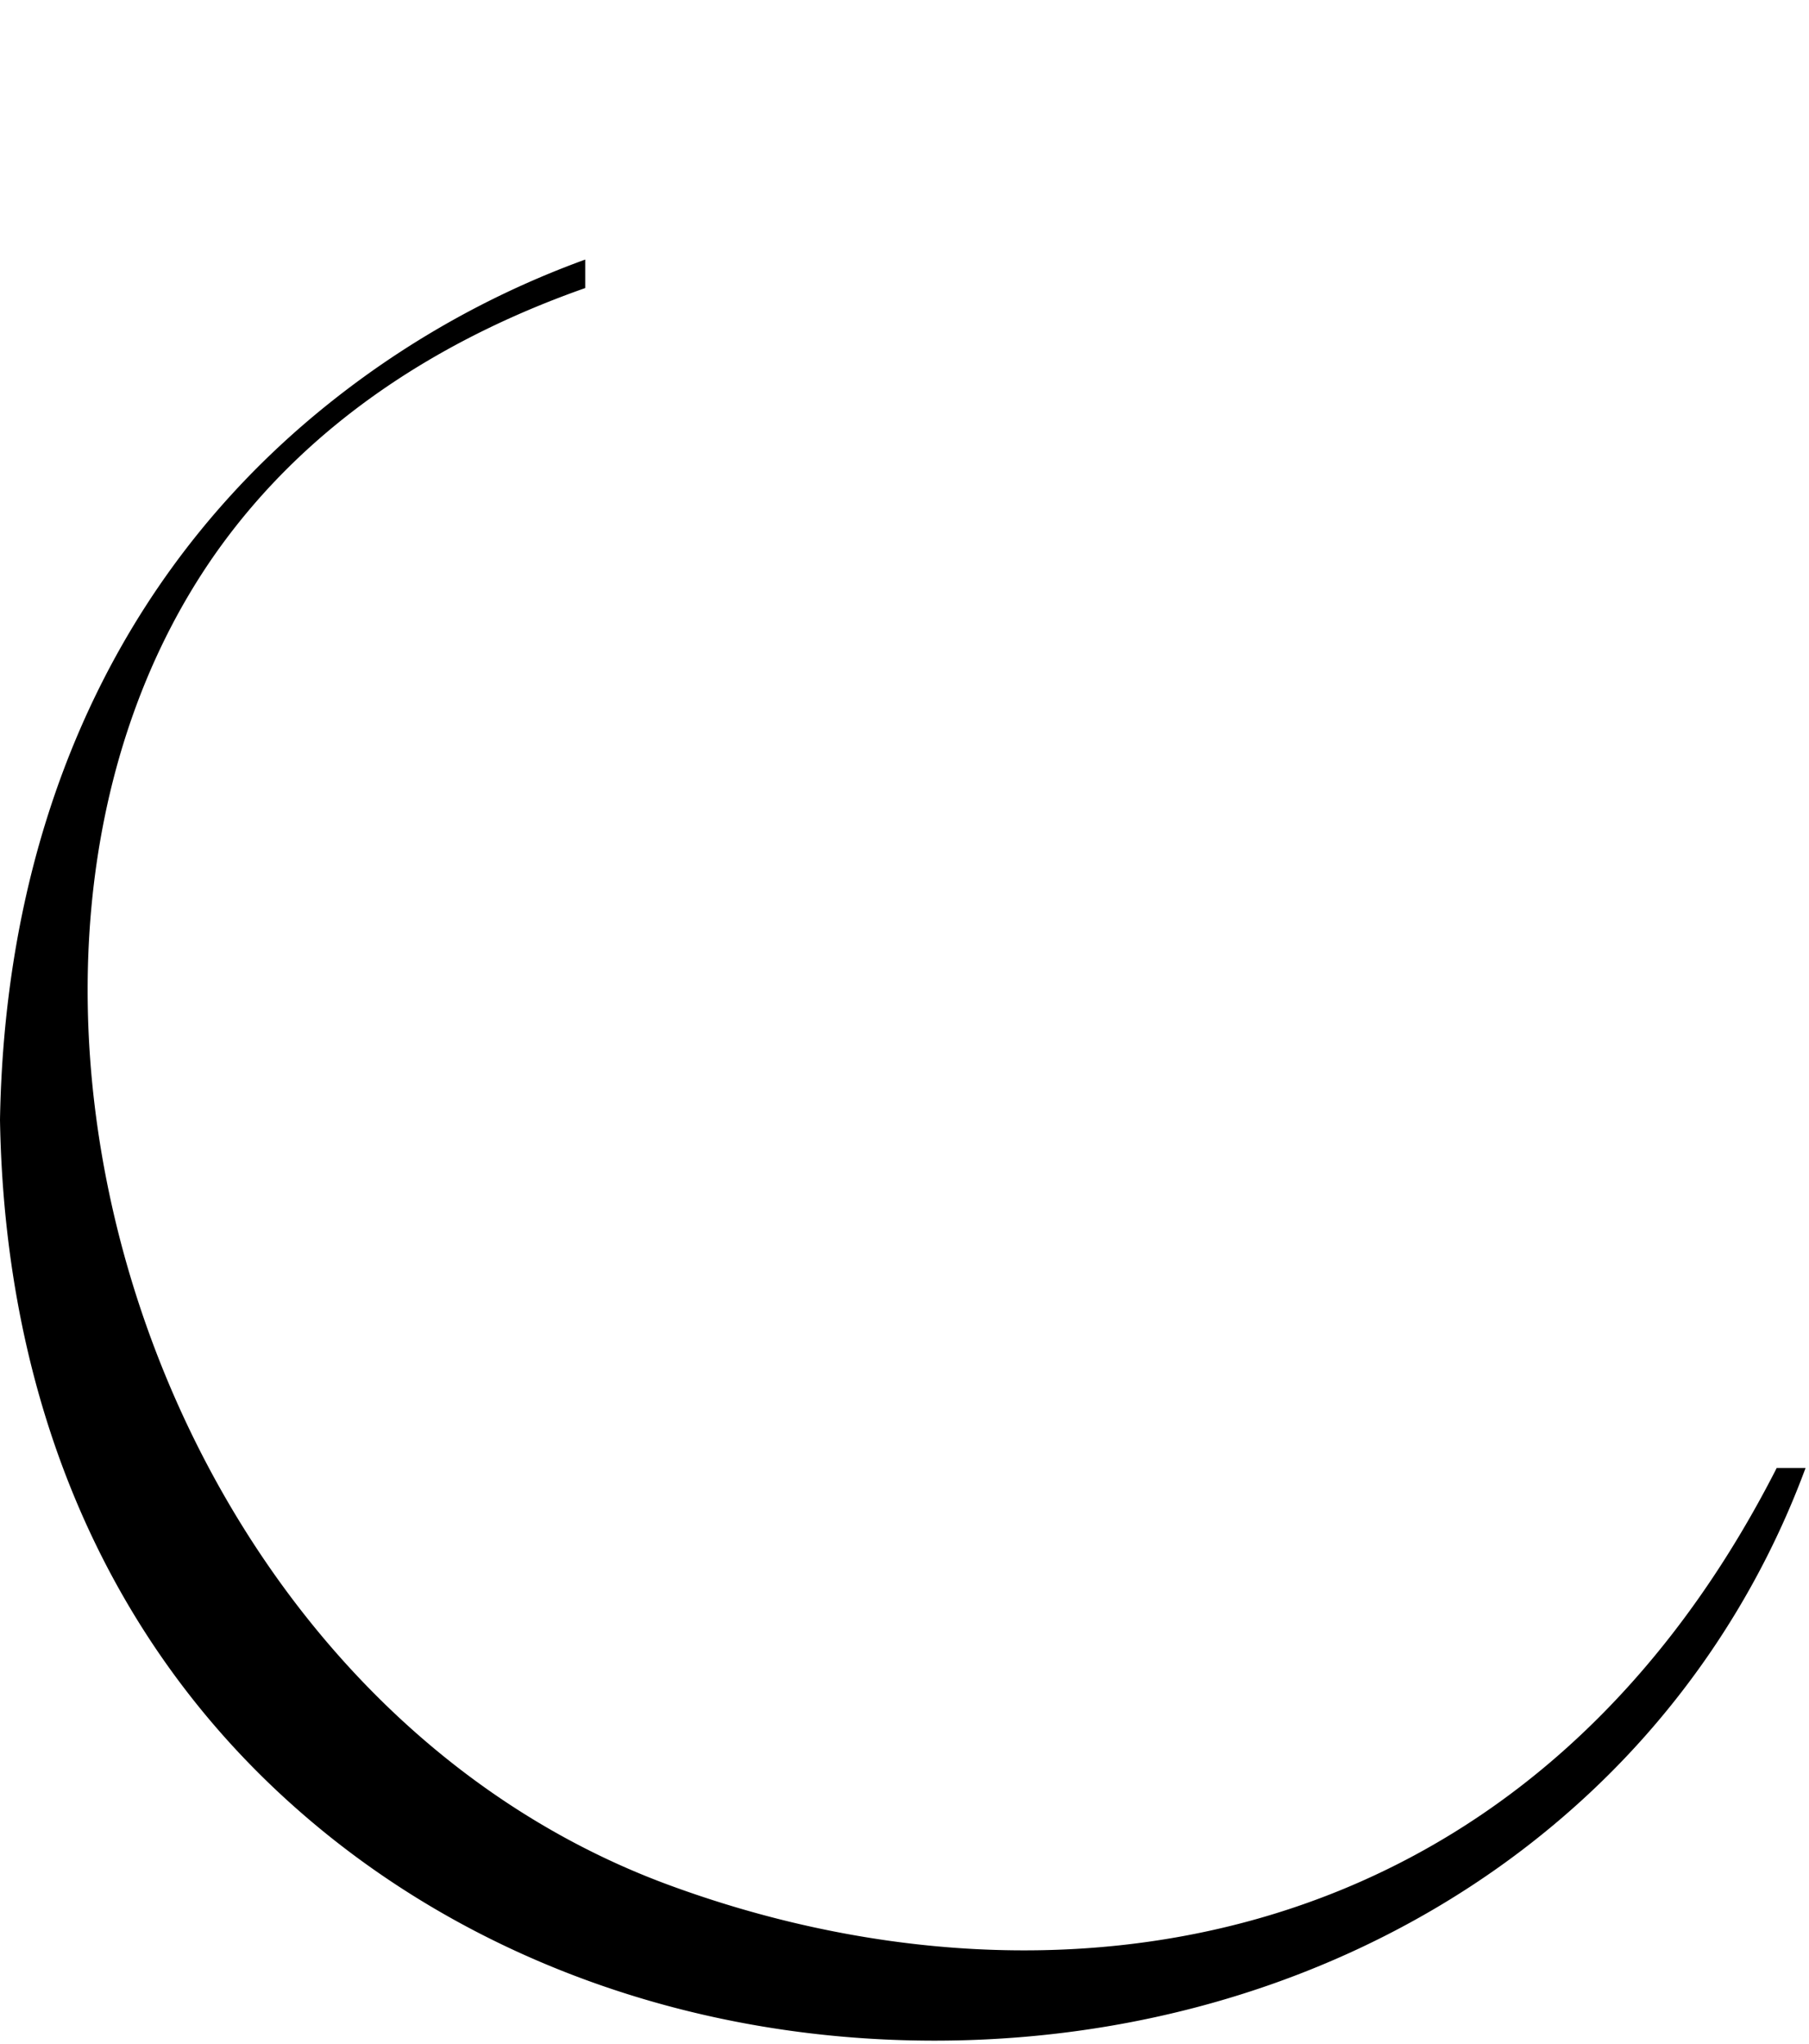
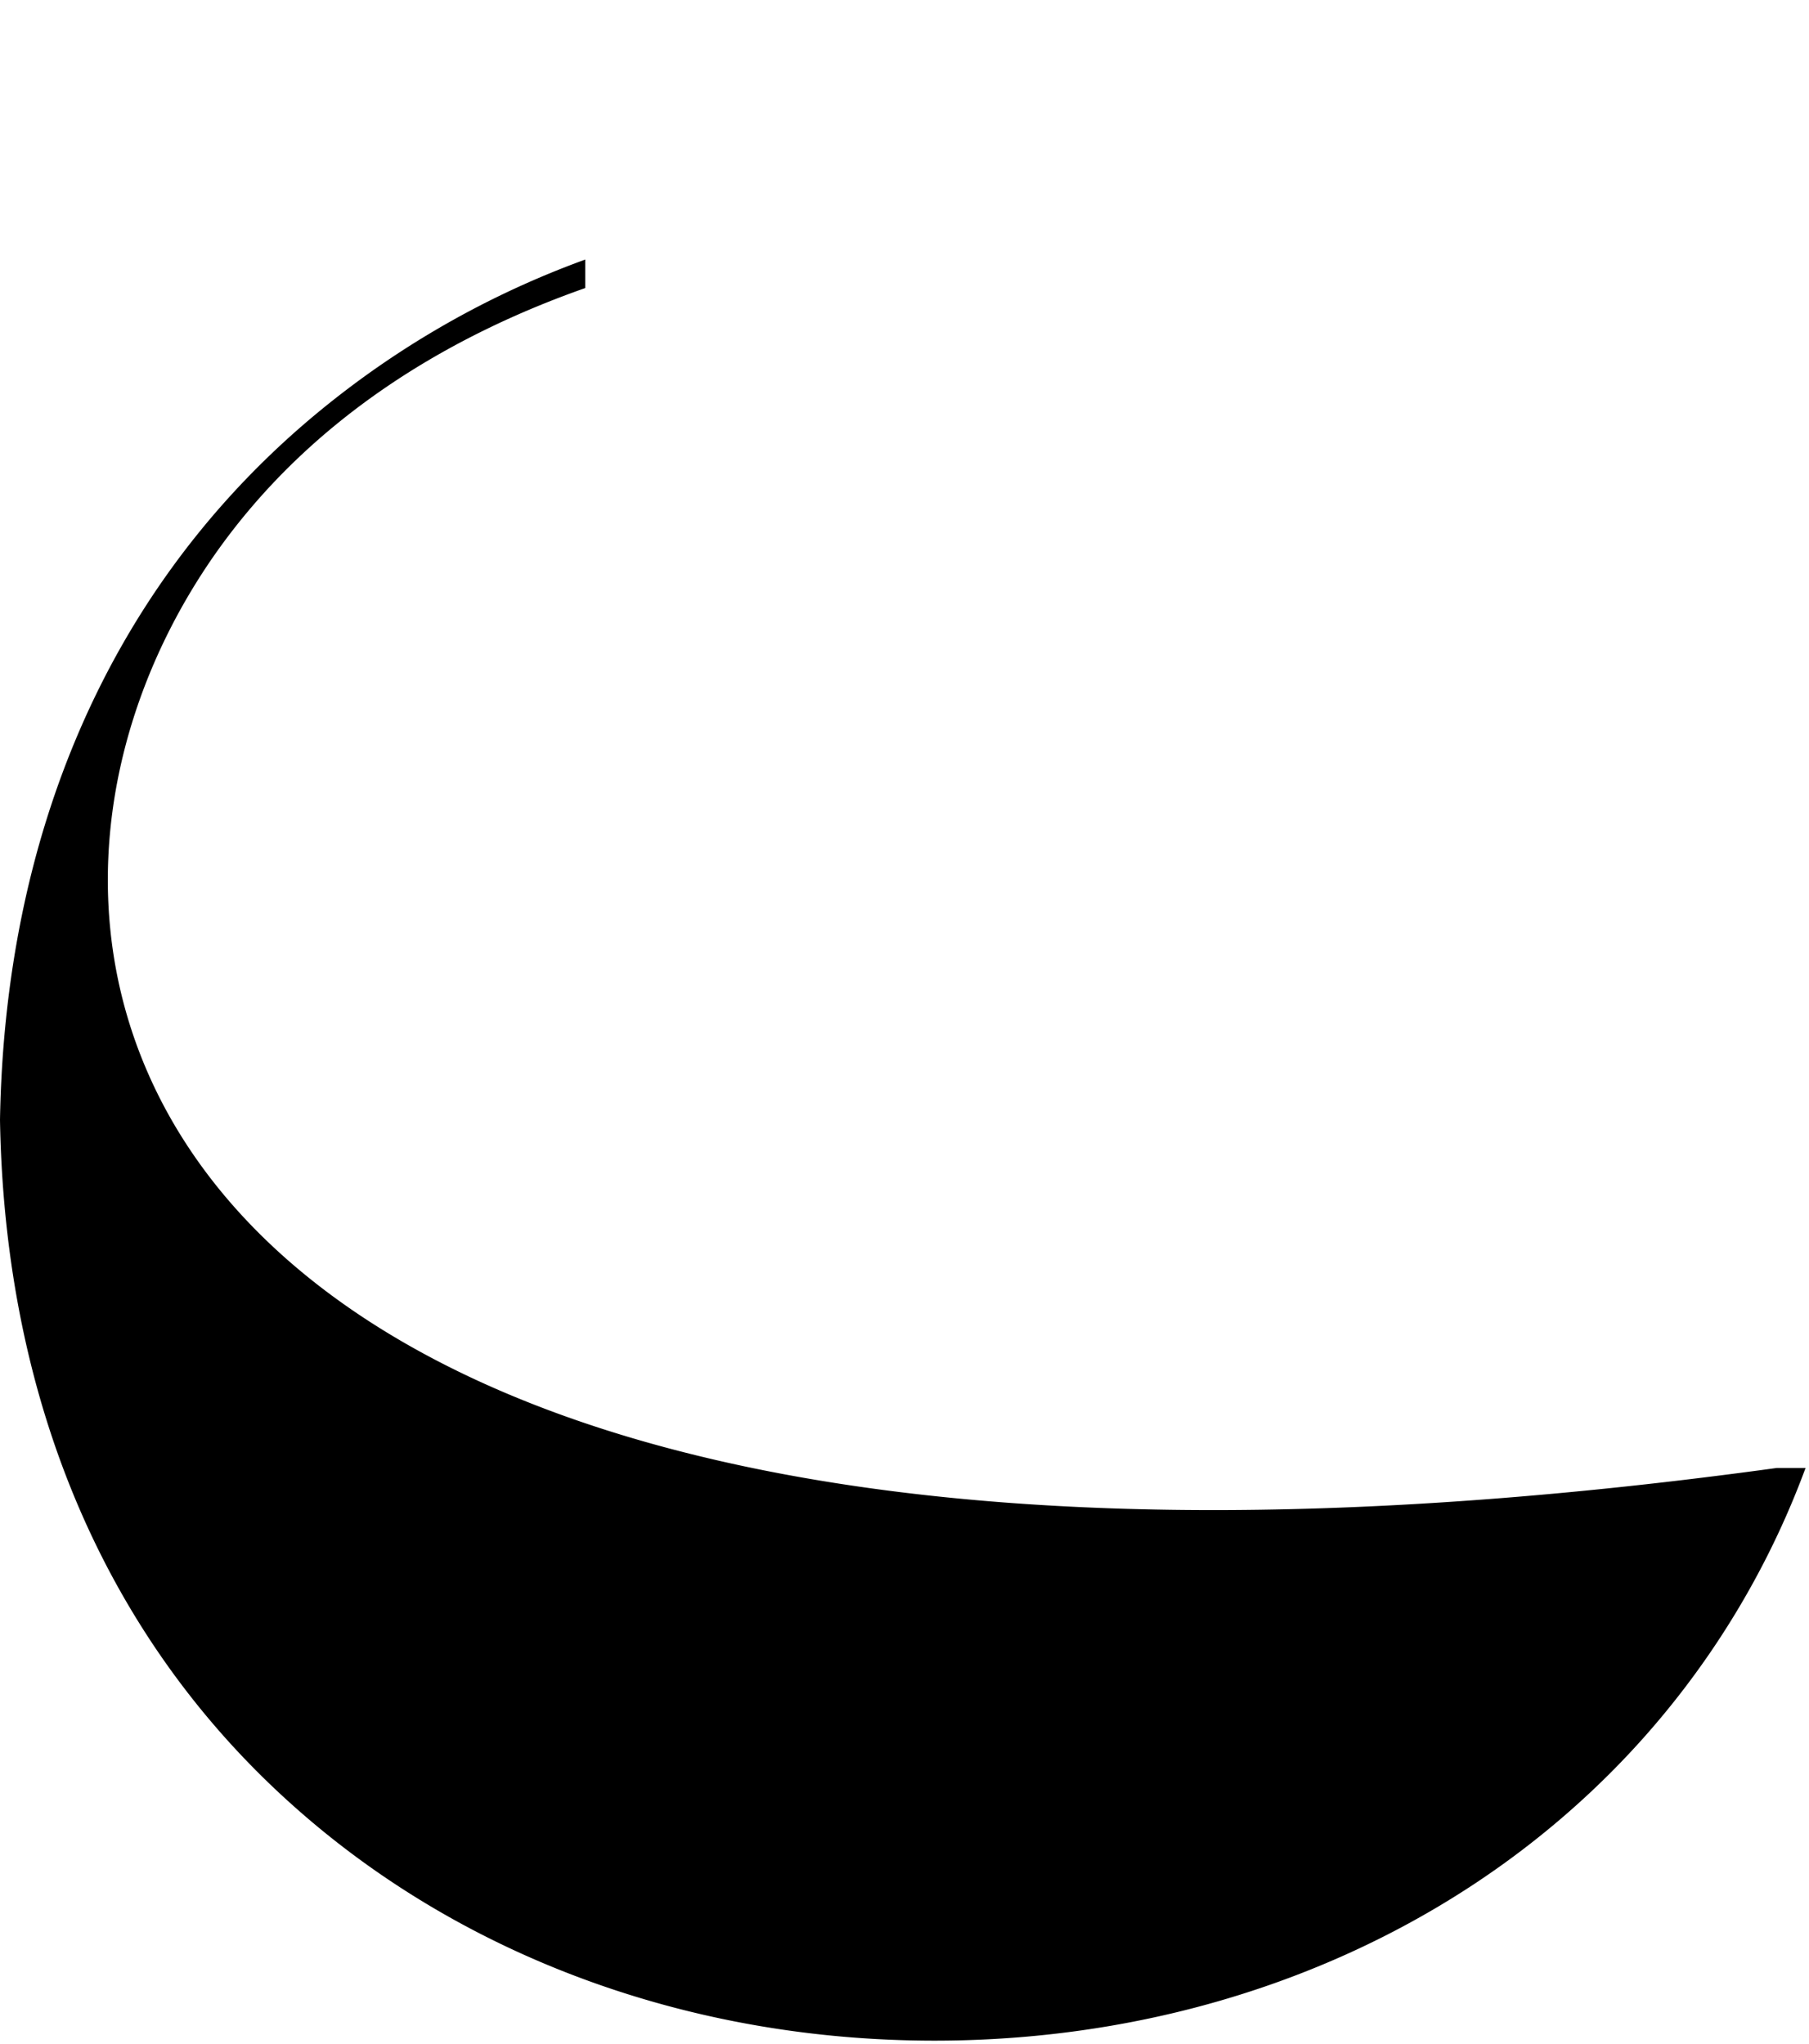
<svg xmlns="http://www.w3.org/2000/svg" id="Layer_1" data-name="Layer 1" viewBox="0 0 200 226">
-   <path d="M196.43,162.31c-28,55-80.69,61.51-122.48,46.11C16.1,187.11-7.75,106.93,23.52,61.64,34.36,46,50.05,37,64.7,31.85V28.7A100,100,0,0,0,33,47.43C11.93,65.92.54,92.32,0,123.82c.53,31.46,11.93,57.86,33,76.35,18.66,16.41,43.63,25.46,70.31,25.46h0c26.68,0,51.65-9,70.31-25.45a93.62,93.62,0,0,0,26-37.87Z" />
+   <path d="M196.43,162.31C16.1,187.11-7.75,106.93,23.52,61.64,34.36,46,50.05,37,64.7,31.85V28.7A100,100,0,0,0,33,47.43C11.93,65.92.54,92.32,0,123.82c.53,31.46,11.93,57.86,33,76.35,18.66,16.41,43.63,25.46,70.31,25.46h0c26.68,0,51.65-9,70.31-25.45a93.62,93.62,0,0,0,26-37.87Z" />
</svg>